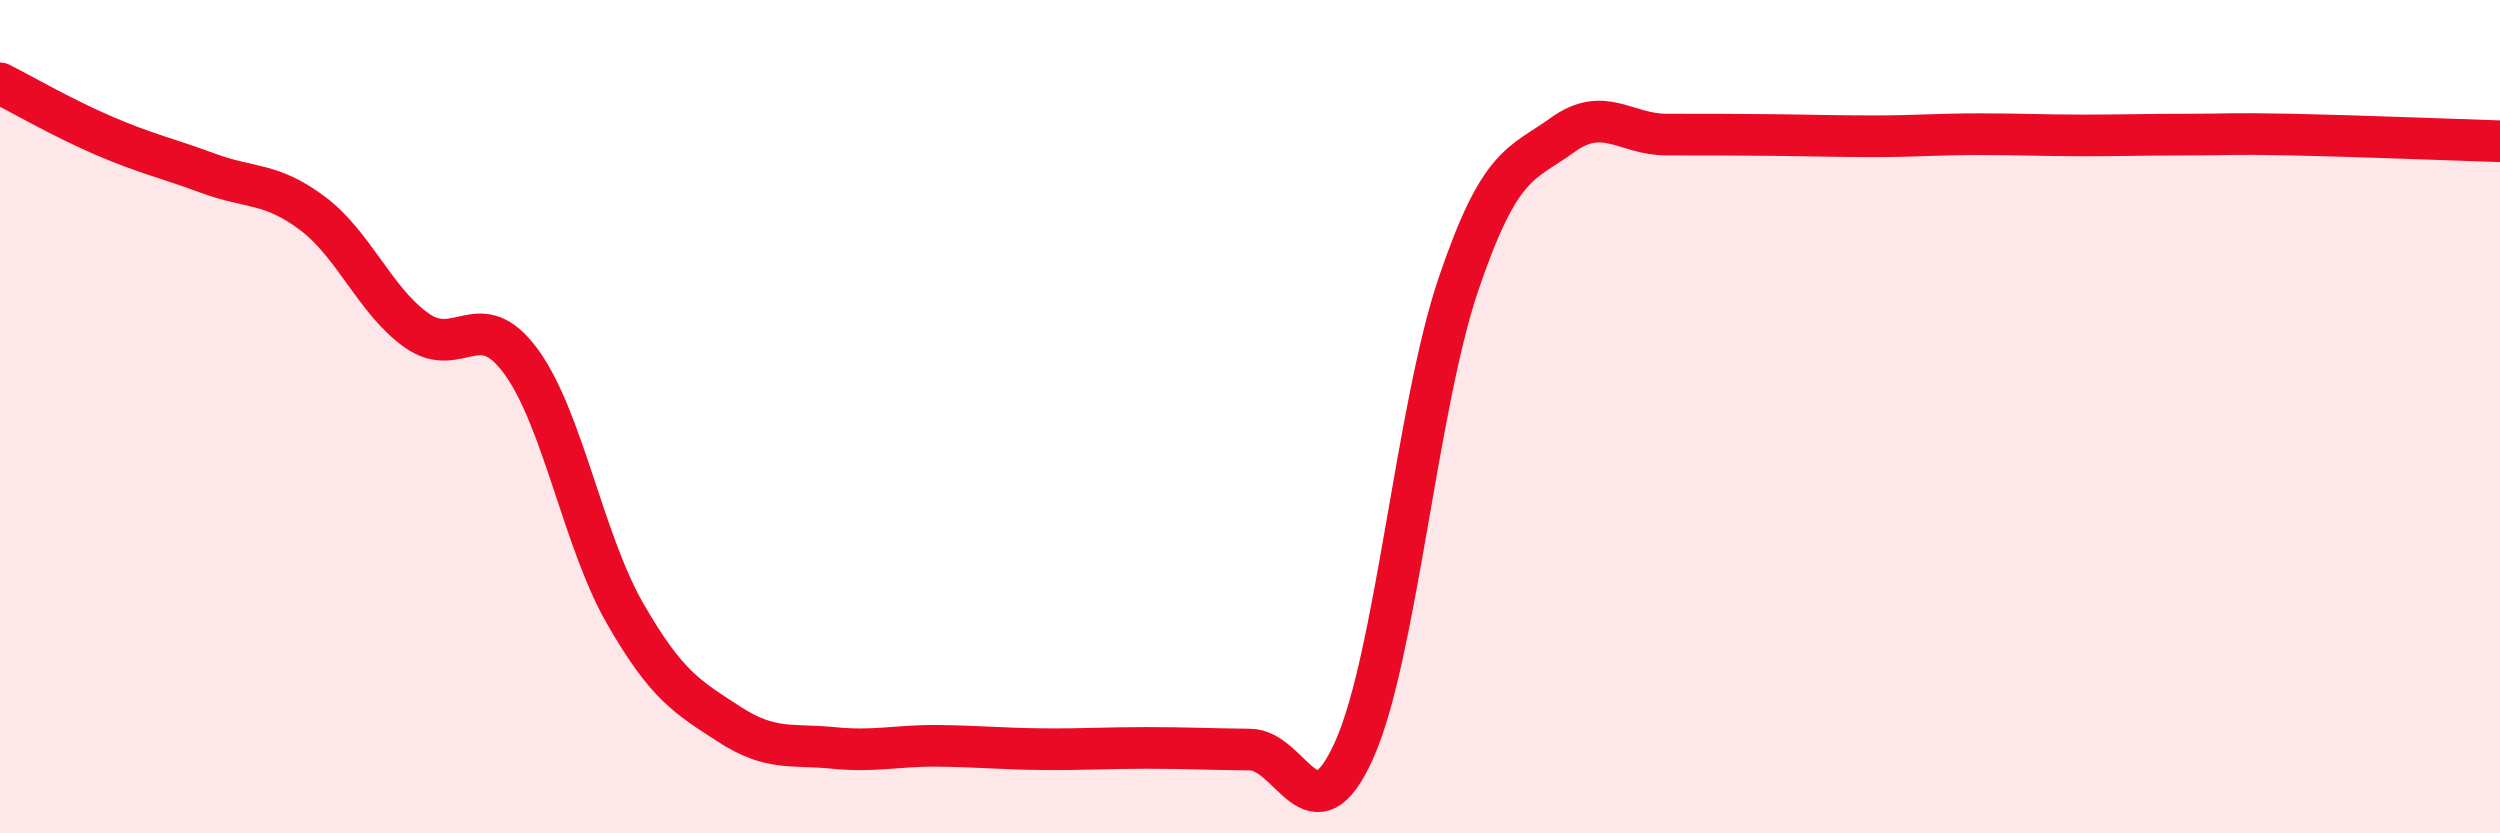
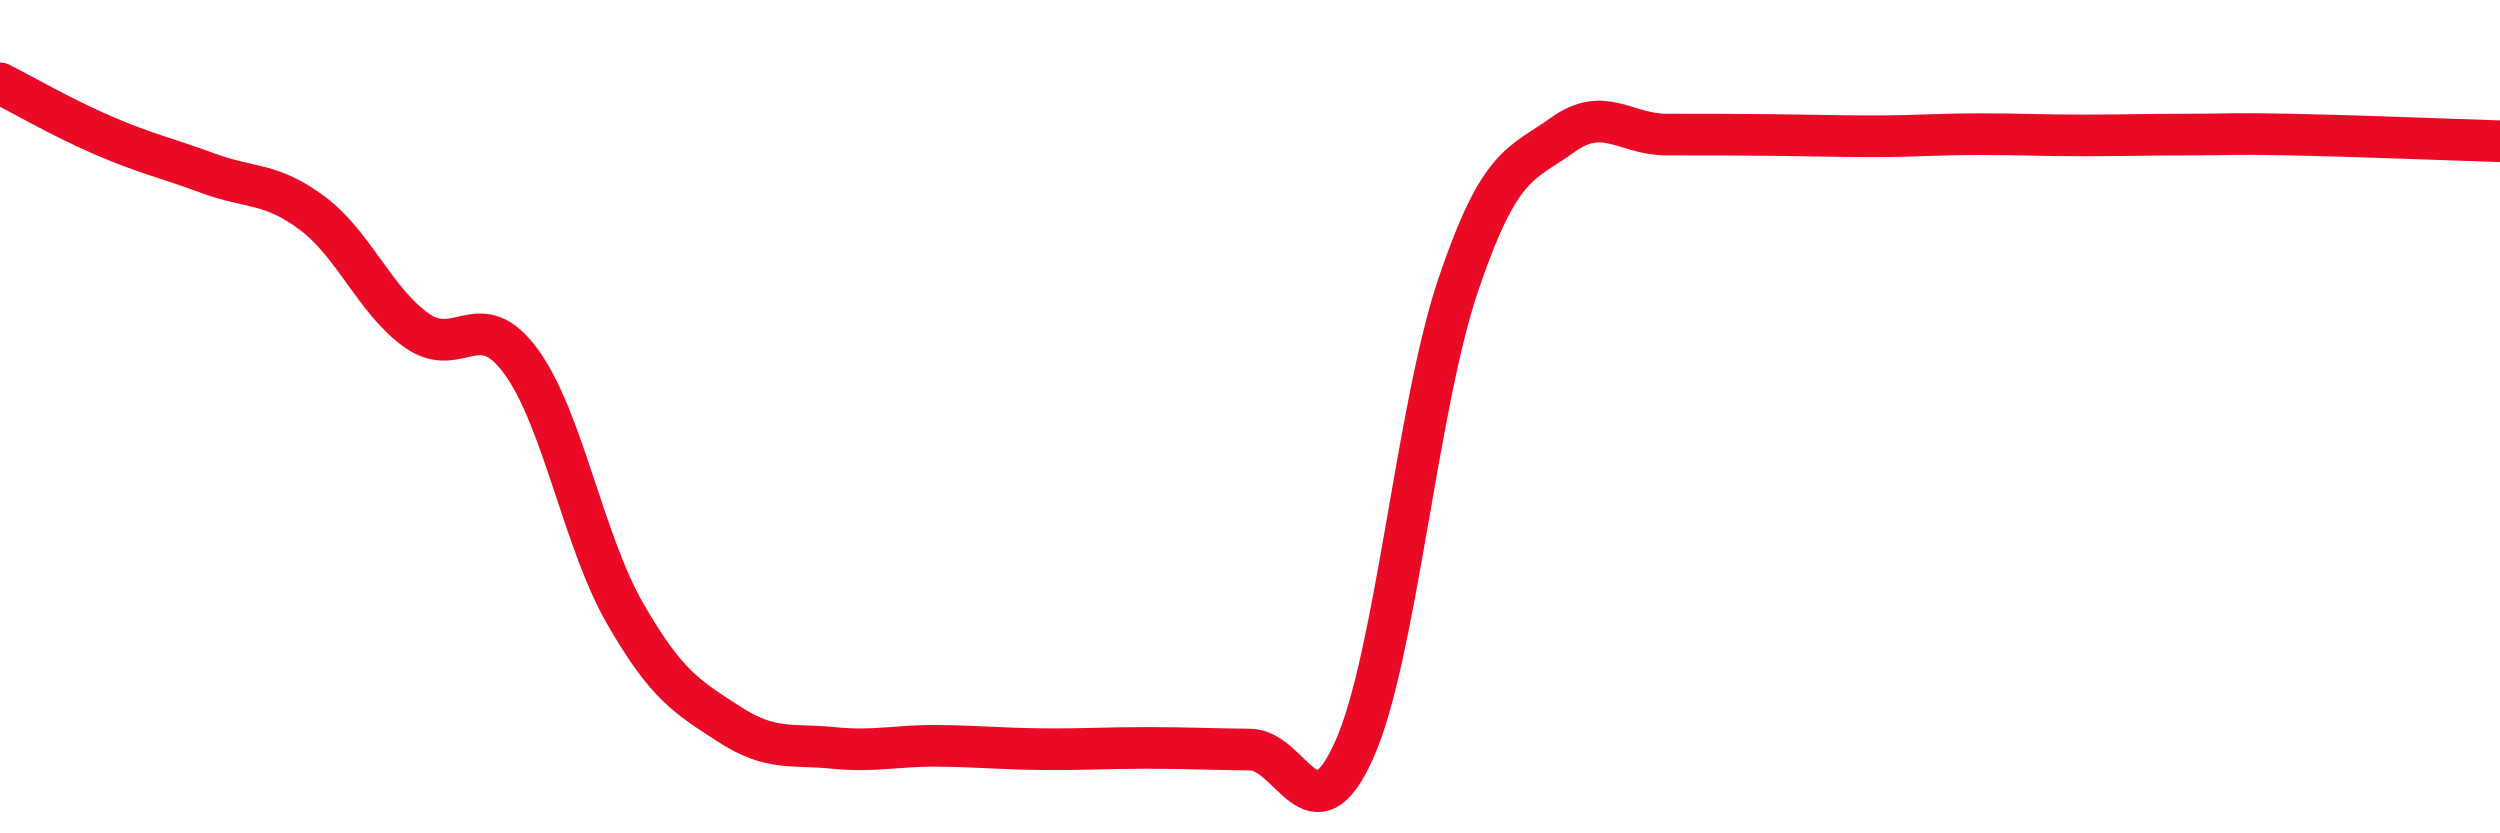
<svg xmlns="http://www.w3.org/2000/svg" width="60" height="20" viewBox="0 0 60 20">
-   <path d="M 0,2 C 0.5,2.25 1.5,2.83 2.5,3.26 C 3.5,3.69 4,3.79 5,4.16 C 6,4.53 6.5,4.37 7.5,5.12 C 8.5,5.87 9,7.22 10,7.93 C 11,8.64 11.5,7.31 12.5,8.67 C 13.5,10.03 14,12.98 15,14.72 C 16,16.46 16.5,16.73 17.5,17.38 C 18.5,18.03 19,17.85 20,17.95 C 21,18.05 21.5,17.89 22.5,17.9 C 23.5,17.91 24,17.97 25,17.98 C 26,17.99 26.5,17.95 27.5,17.95 C 28.5,17.95 29,17.98 30,17.99 C 31,18 31.5,20.23 32.5,18 C 33.5,15.77 34,9.78 35,6.83 C 36,3.88 36.5,3.96 37.5,3.24 C 38.5,2.52 39,3.23 40,3.23 C 41,3.23 41.5,3.23 42.5,3.24 C 43.5,3.25 44,3.27 45,3.27 C 46,3.27 46.5,3.22 47.5,3.22 C 48.5,3.22 49,3.25 50,3.25 C 51,3.25 51.5,3.23 52.5,3.23 C 53.5,3.23 53.5,3.2 55,3.23 C 56.5,3.26 59,3.36 60,3.39L60 20L0 20Z" fill="#EB0A25" opacity="0.1" stroke-linecap="round" stroke-linejoin="round" />
  <path d="M 0,2 C 0.5,2.25 1.5,2.83 2.5,3.26 C 3.5,3.69 4,3.79 5,4.16 C 6,4.53 6.5,4.37 7.5,5.12 C 8.5,5.87 9,7.22 10,7.93 C 11,8.64 11.5,7.31 12.5,8.67 C 13.5,10.03 14,12.98 15,14.72 C 16,16.46 16.5,16.73 17.5,17.38 C 18.5,18.03 19,17.85 20,17.95 C 21,18.05 21.5,17.89 22.5,17.9 C 23.5,17.91 24,17.97 25,17.98 C 26,17.99 26.5,17.95 27.5,17.95 C 28.5,17.95 29,17.98 30,17.99 C 31,18 31.5,20.23 32.5,18 C 33.5,15.77 34,9.78 35,6.83 C 36,3.88 36.5,3.96 37.5,3.24 C 38.5,2.52 39,3.23 40,3.23 C 41,3.23 41.5,3.23 42.5,3.24 C 43.5,3.25 44,3.27 45,3.27 C 46,3.27 46.5,3.22 47.5,3.22 C 48.5,3.22 49,3.25 50,3.25 C 51,3.25 51.5,3.23 52.5,3.23 C 53.5,3.23 53.5,3.2 55,3.23 C 56.5,3.26 59,3.36 60,3.39" stroke="#EB0A25" stroke-width="1" fill="none" stroke-linecap="round" stroke-linejoin="round" />
</svg>